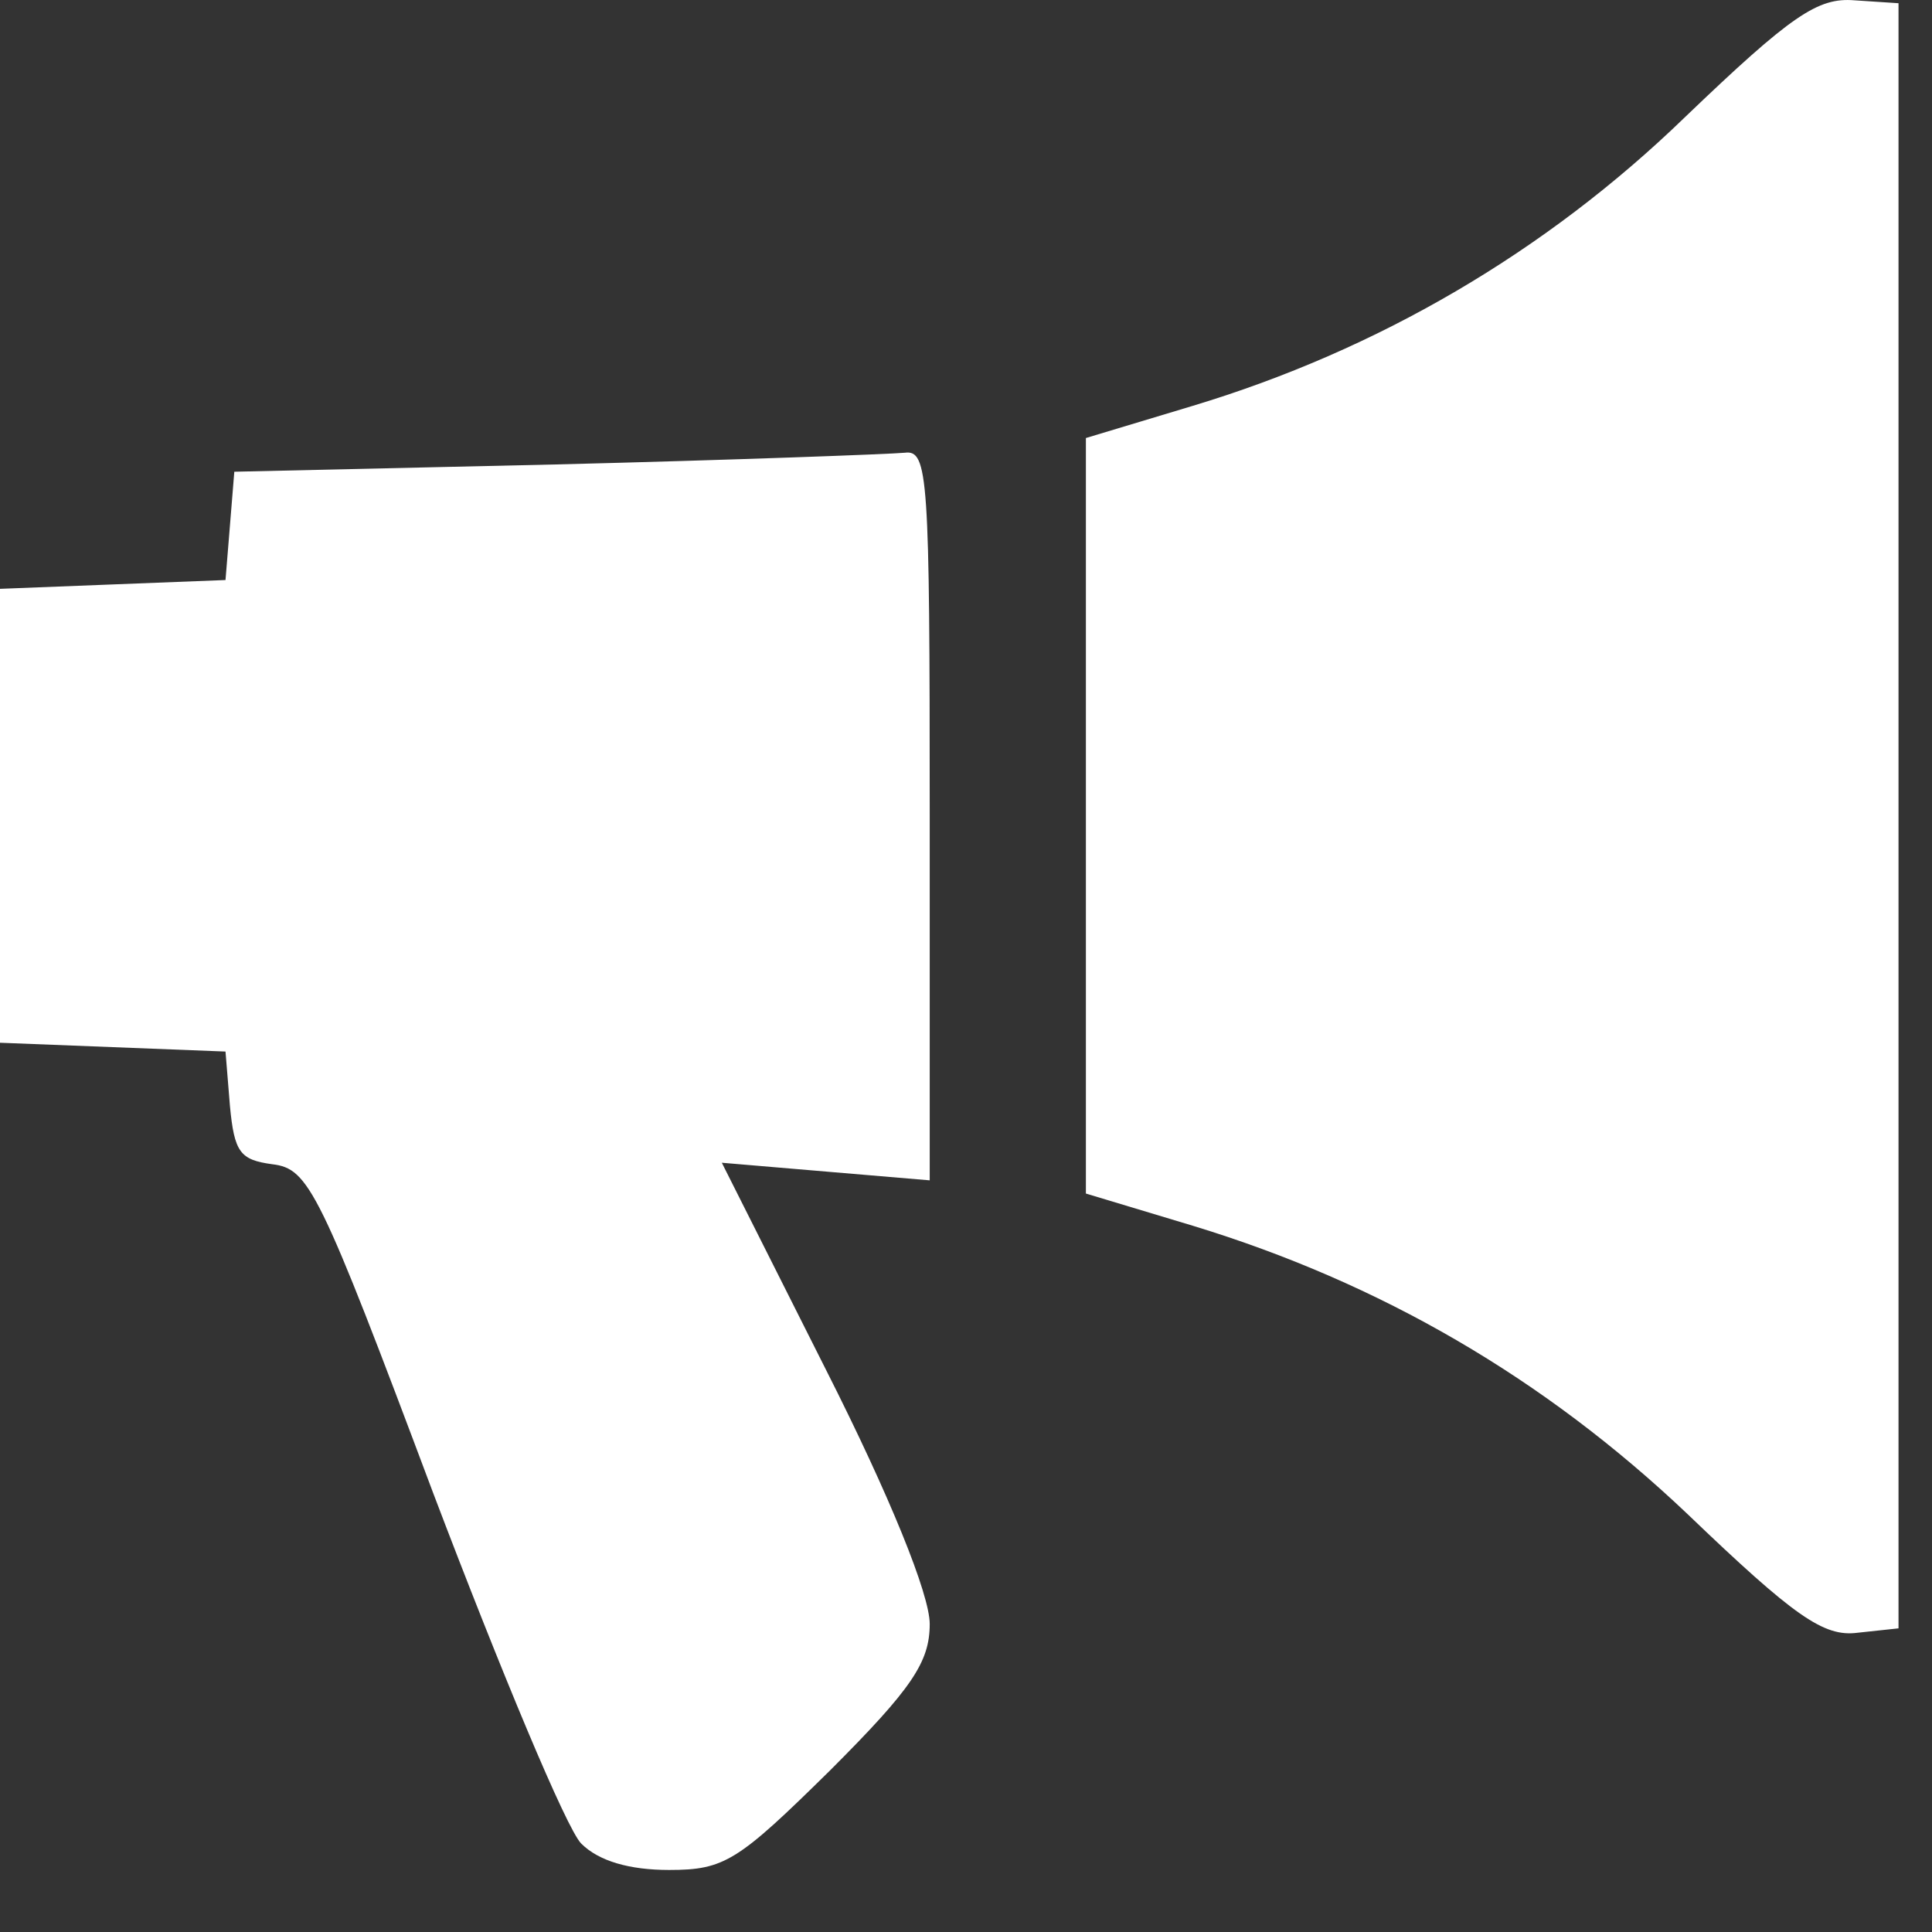
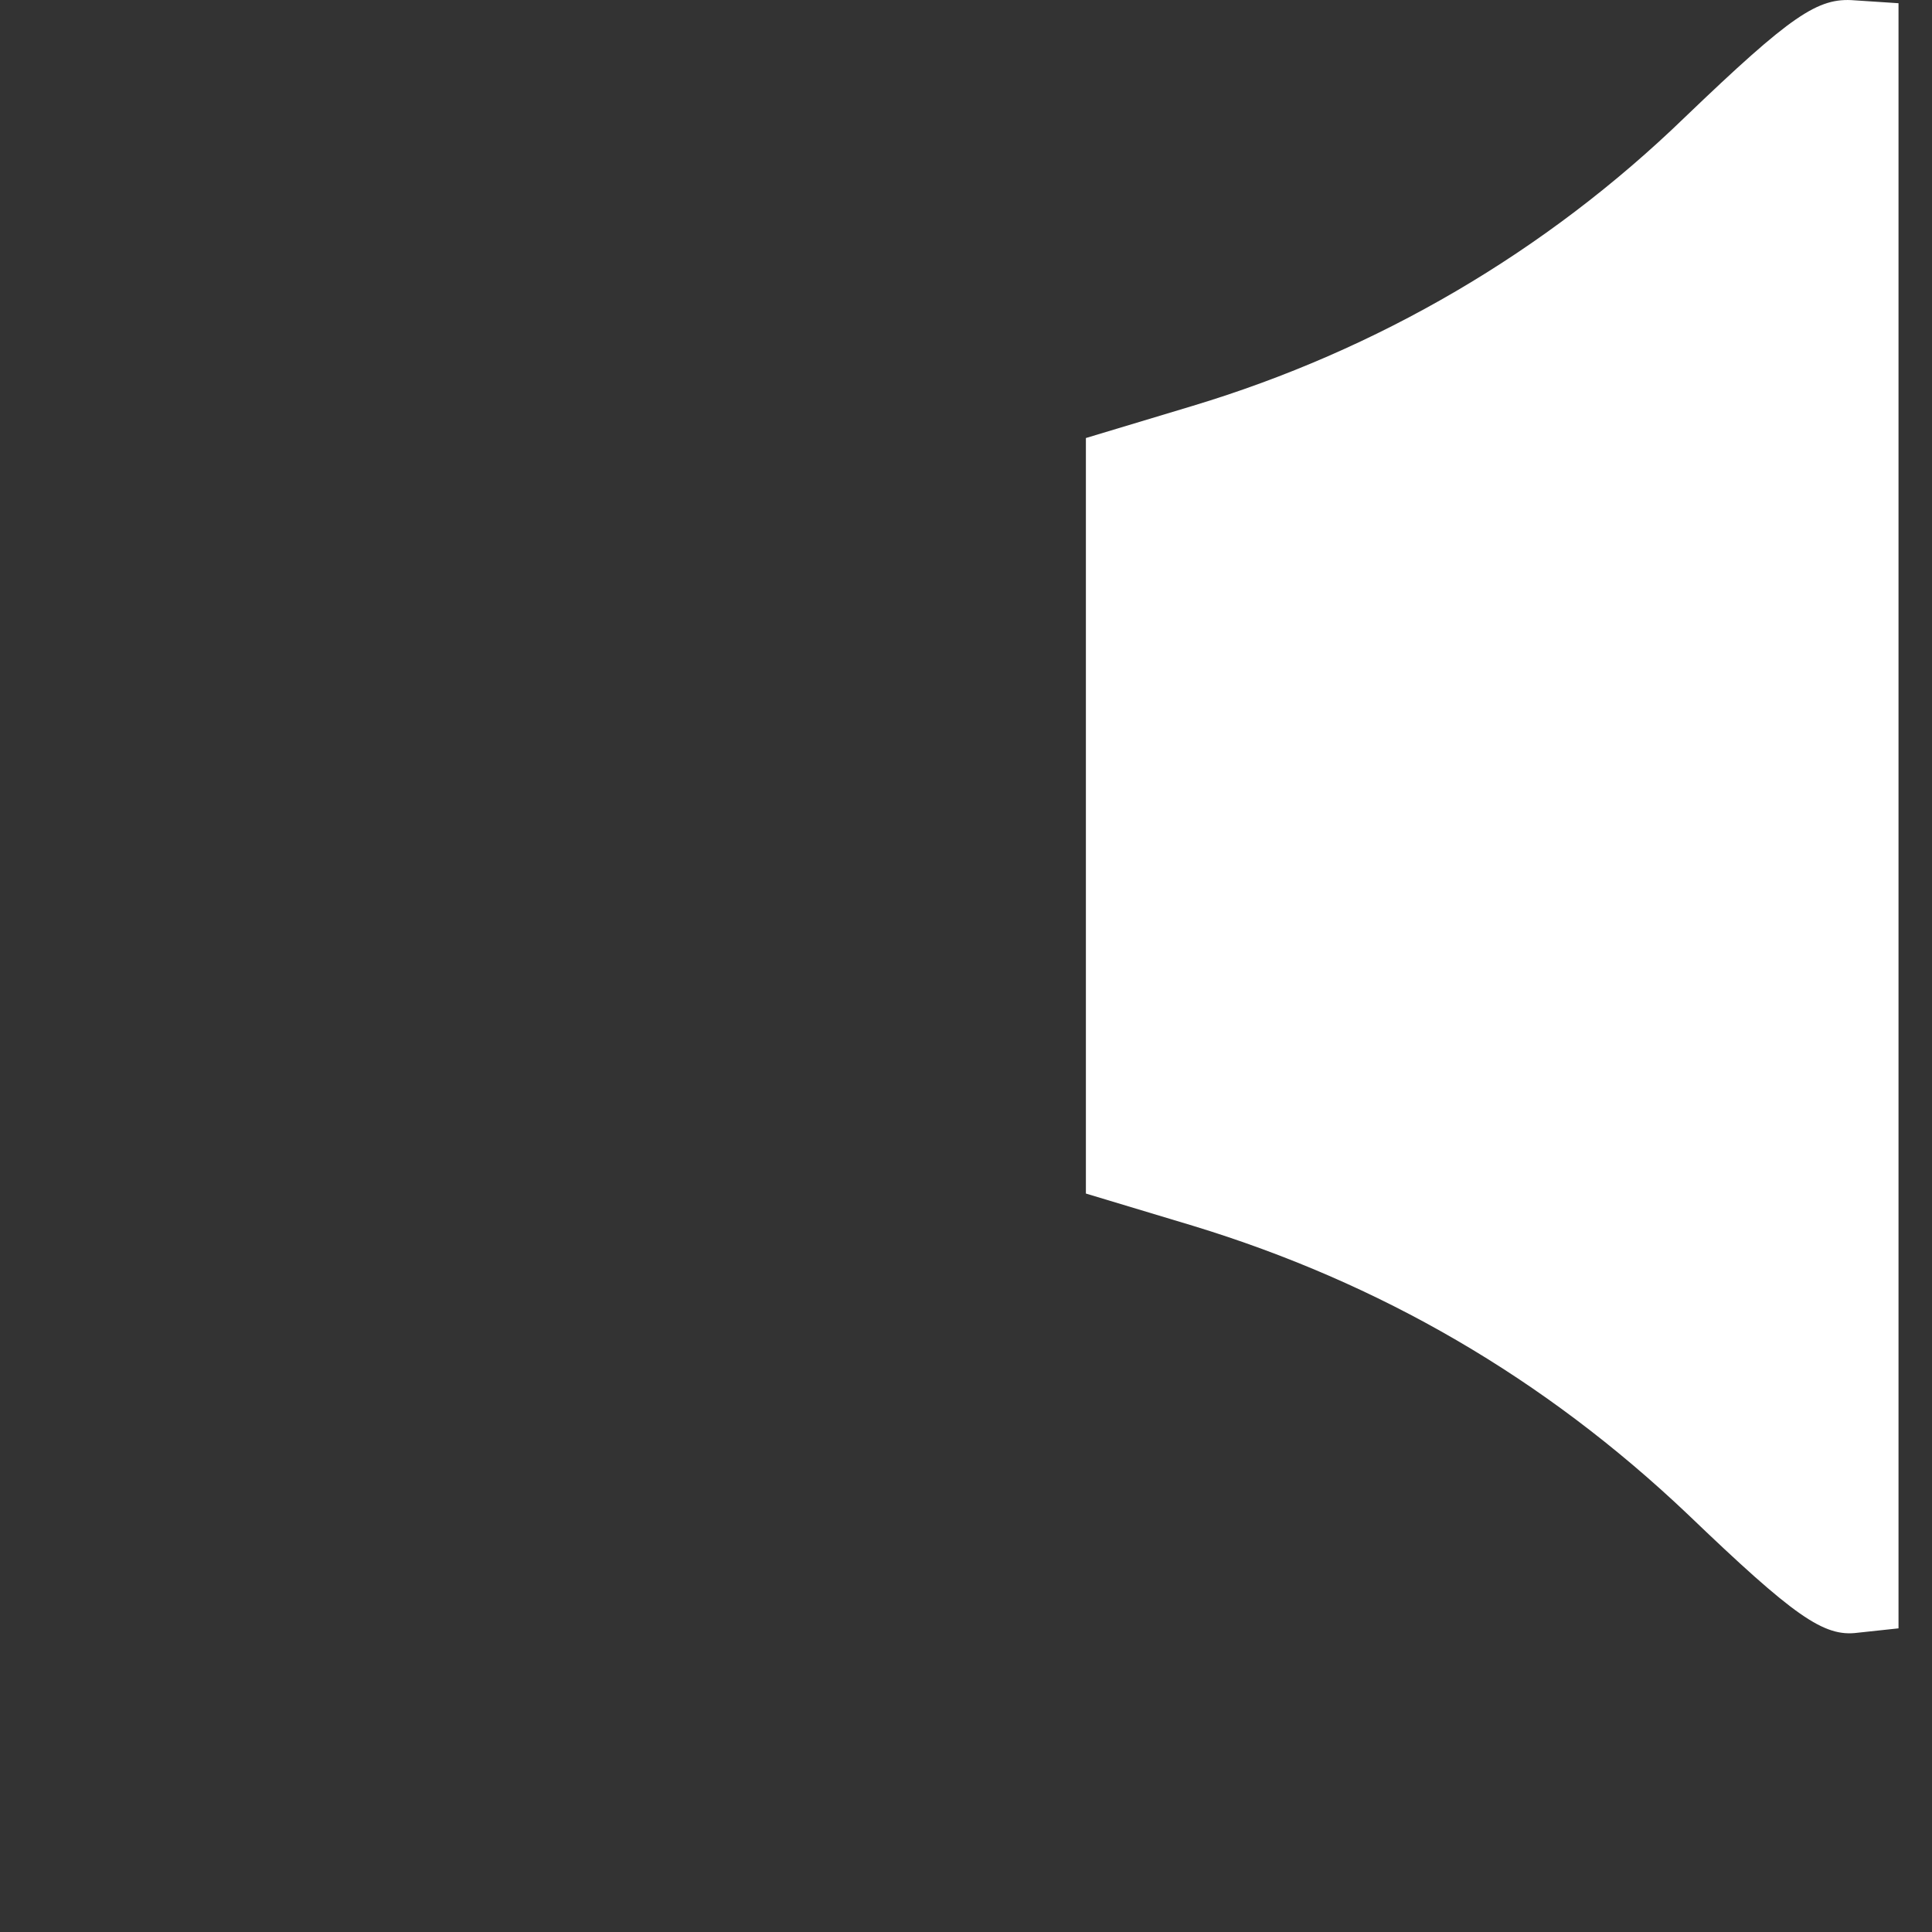
<svg xmlns="http://www.w3.org/2000/svg" width="18" height="18" viewBox="0 0 18 18" fill="none">
  <rect x="0" y="0" width="18" height="18" fill="#333333" stroke="none" />
  <g id="Black">
    <path id="Vector" d="M15.696 1.094C14.4 2.349 12.832 3.263 11.113 3.781L10.117 4.081V7.6V11.12L11.113 11.42C12.859 11.952 14.386 12.838 15.723 14.107C16.719 15.062 16.992 15.253 17.306 15.212L17.688 15.171V7.6V0.03L17.278 0.003C16.937 -0.025 16.692 0.139 15.696 1.094Z" fill="white" />
-     <path id="Vector_2" d="M5.183 4.327L2.183 4.395L2.142 4.9L2.101 5.404L1.05 5.445L0 5.486V7.601V9.715L1.05 9.756L2.101 9.797L2.142 10.301C2.183 10.738 2.237 10.806 2.537 10.847C2.878 10.888 2.974 11.079 4.038 13.916C4.665 15.567 5.279 17.04 5.415 17.176C5.579 17.34 5.866 17.422 6.234 17.422C6.752 17.422 6.875 17.34 7.734 16.494C8.498 15.73 8.662 15.485 8.662 15.13C8.662 14.857 8.294 13.944 7.693 12.757L6.725 10.833L7.693 10.915L8.662 10.997V7.587C8.662 4.436 8.648 4.19 8.43 4.218C8.294 4.231 6.834 4.286 5.183 4.327Z" fill="white" />
  </g>
</svg>